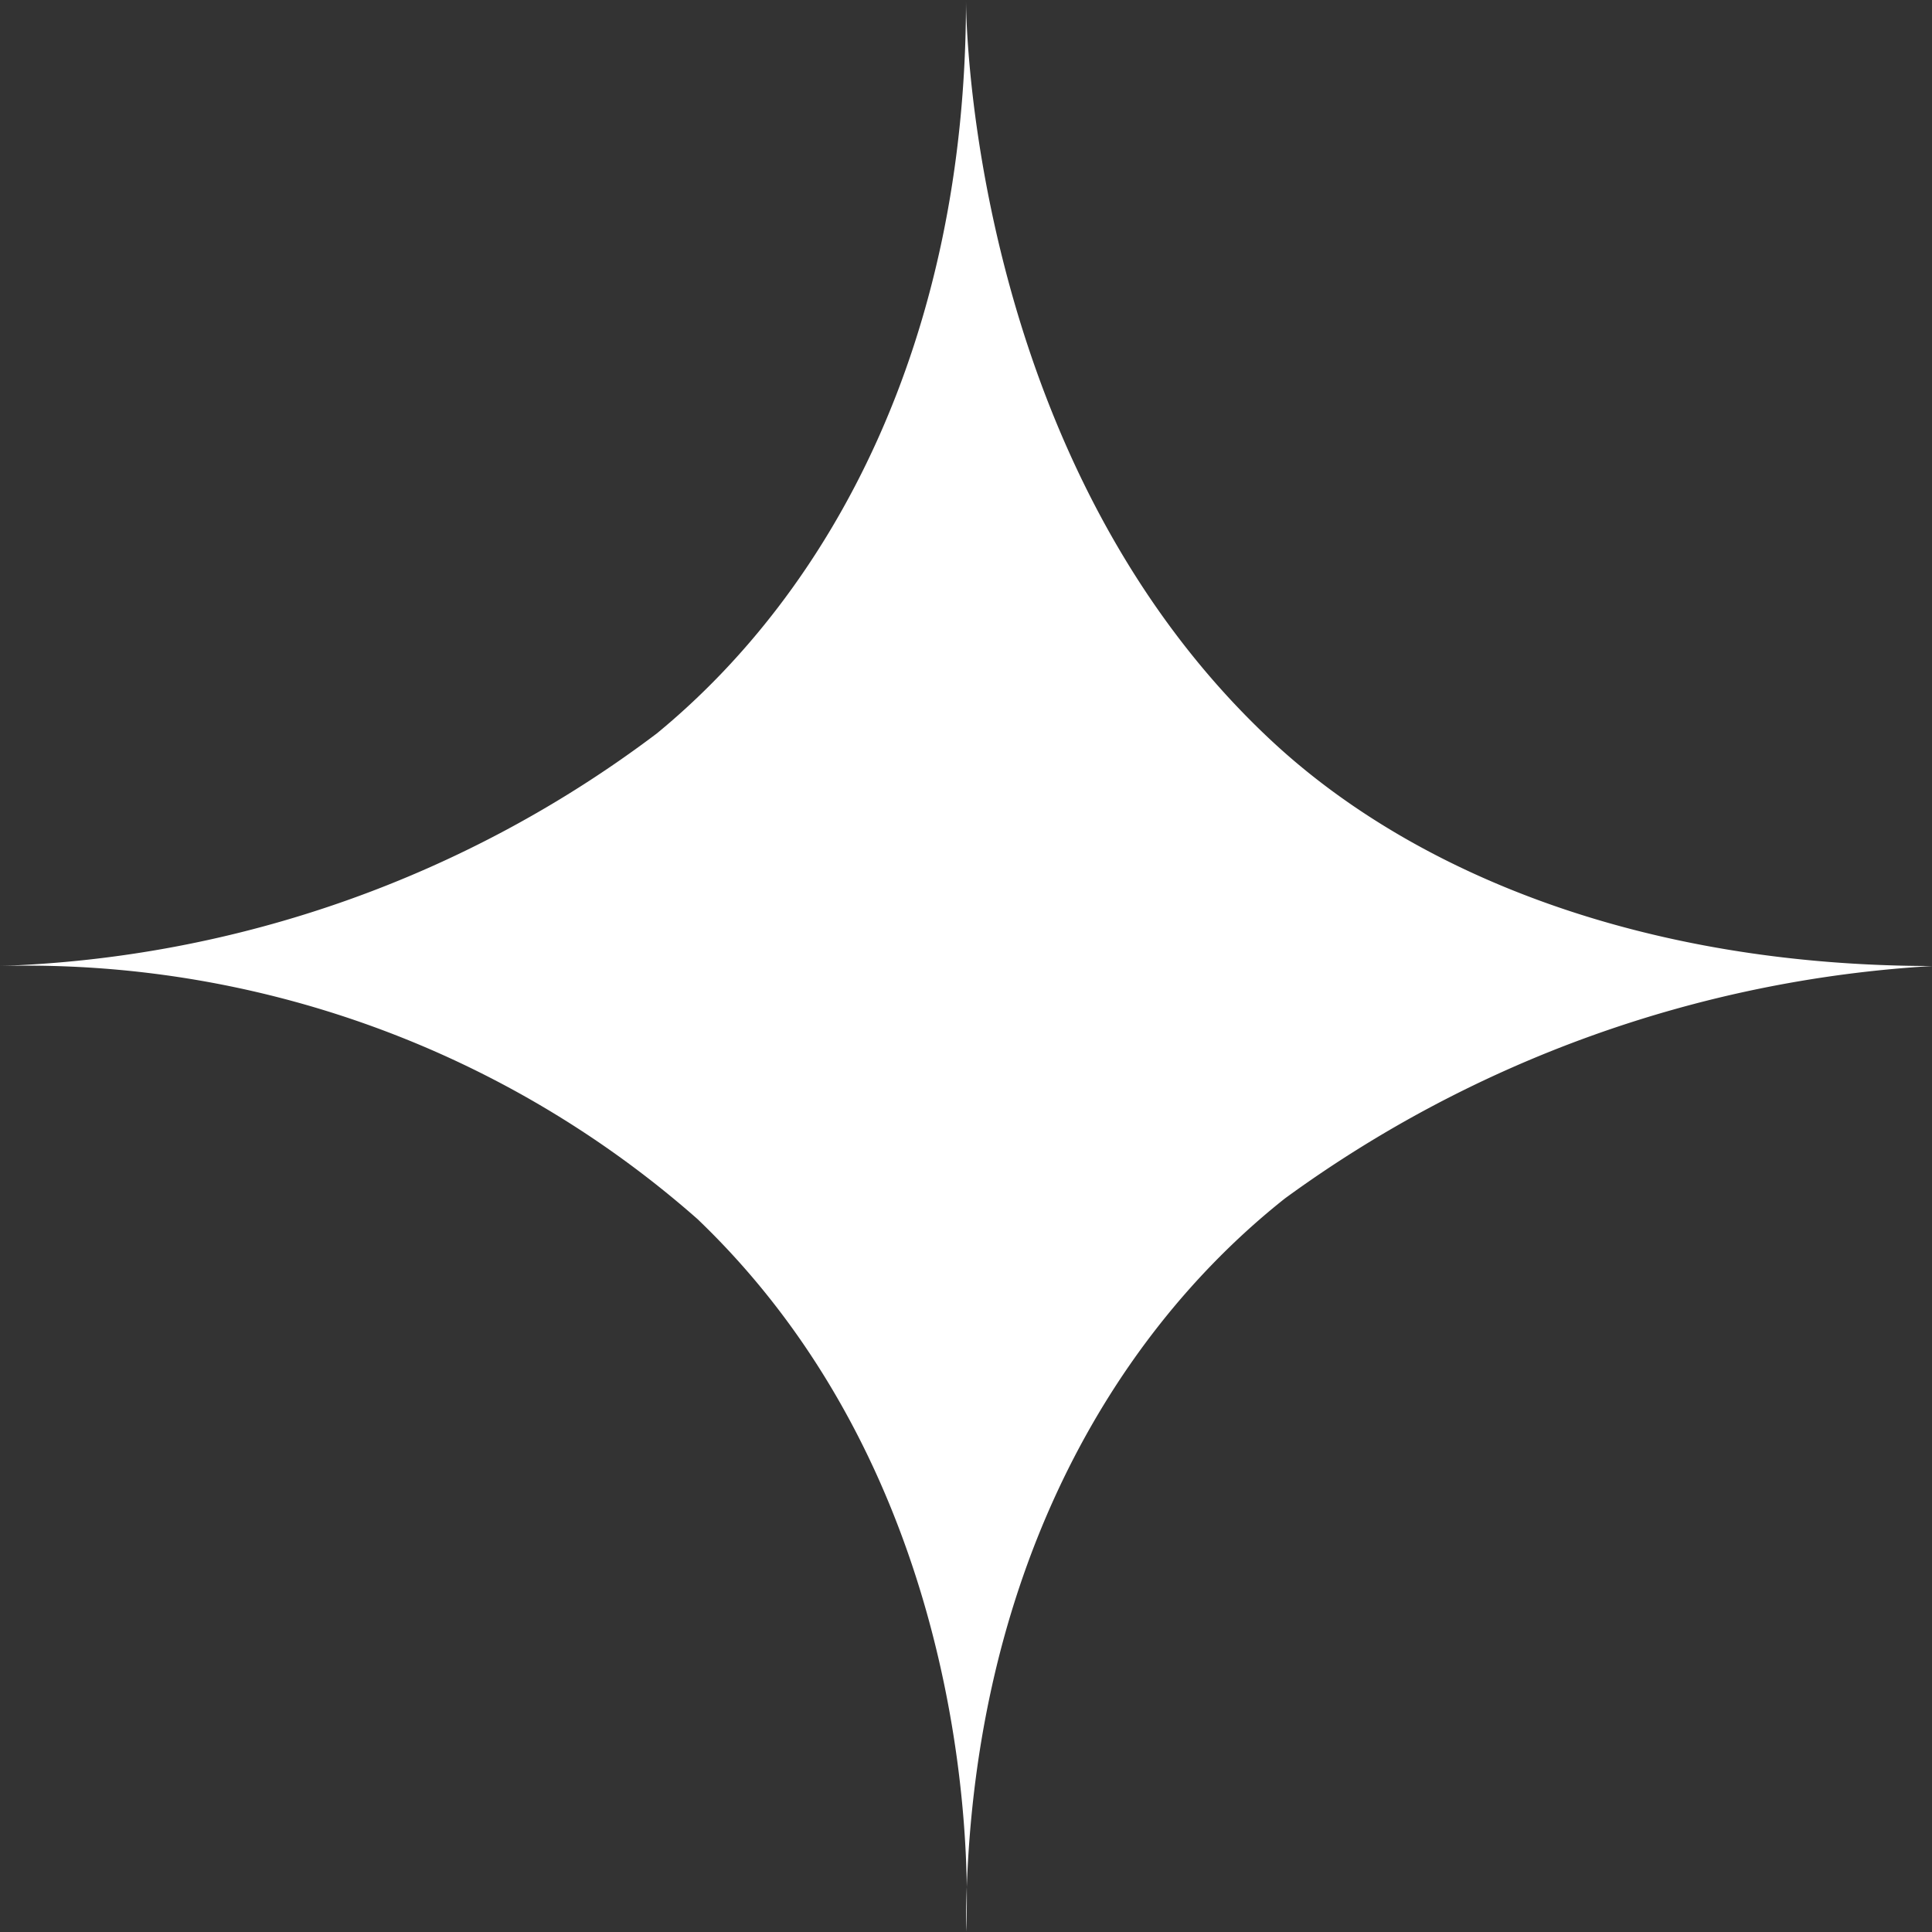
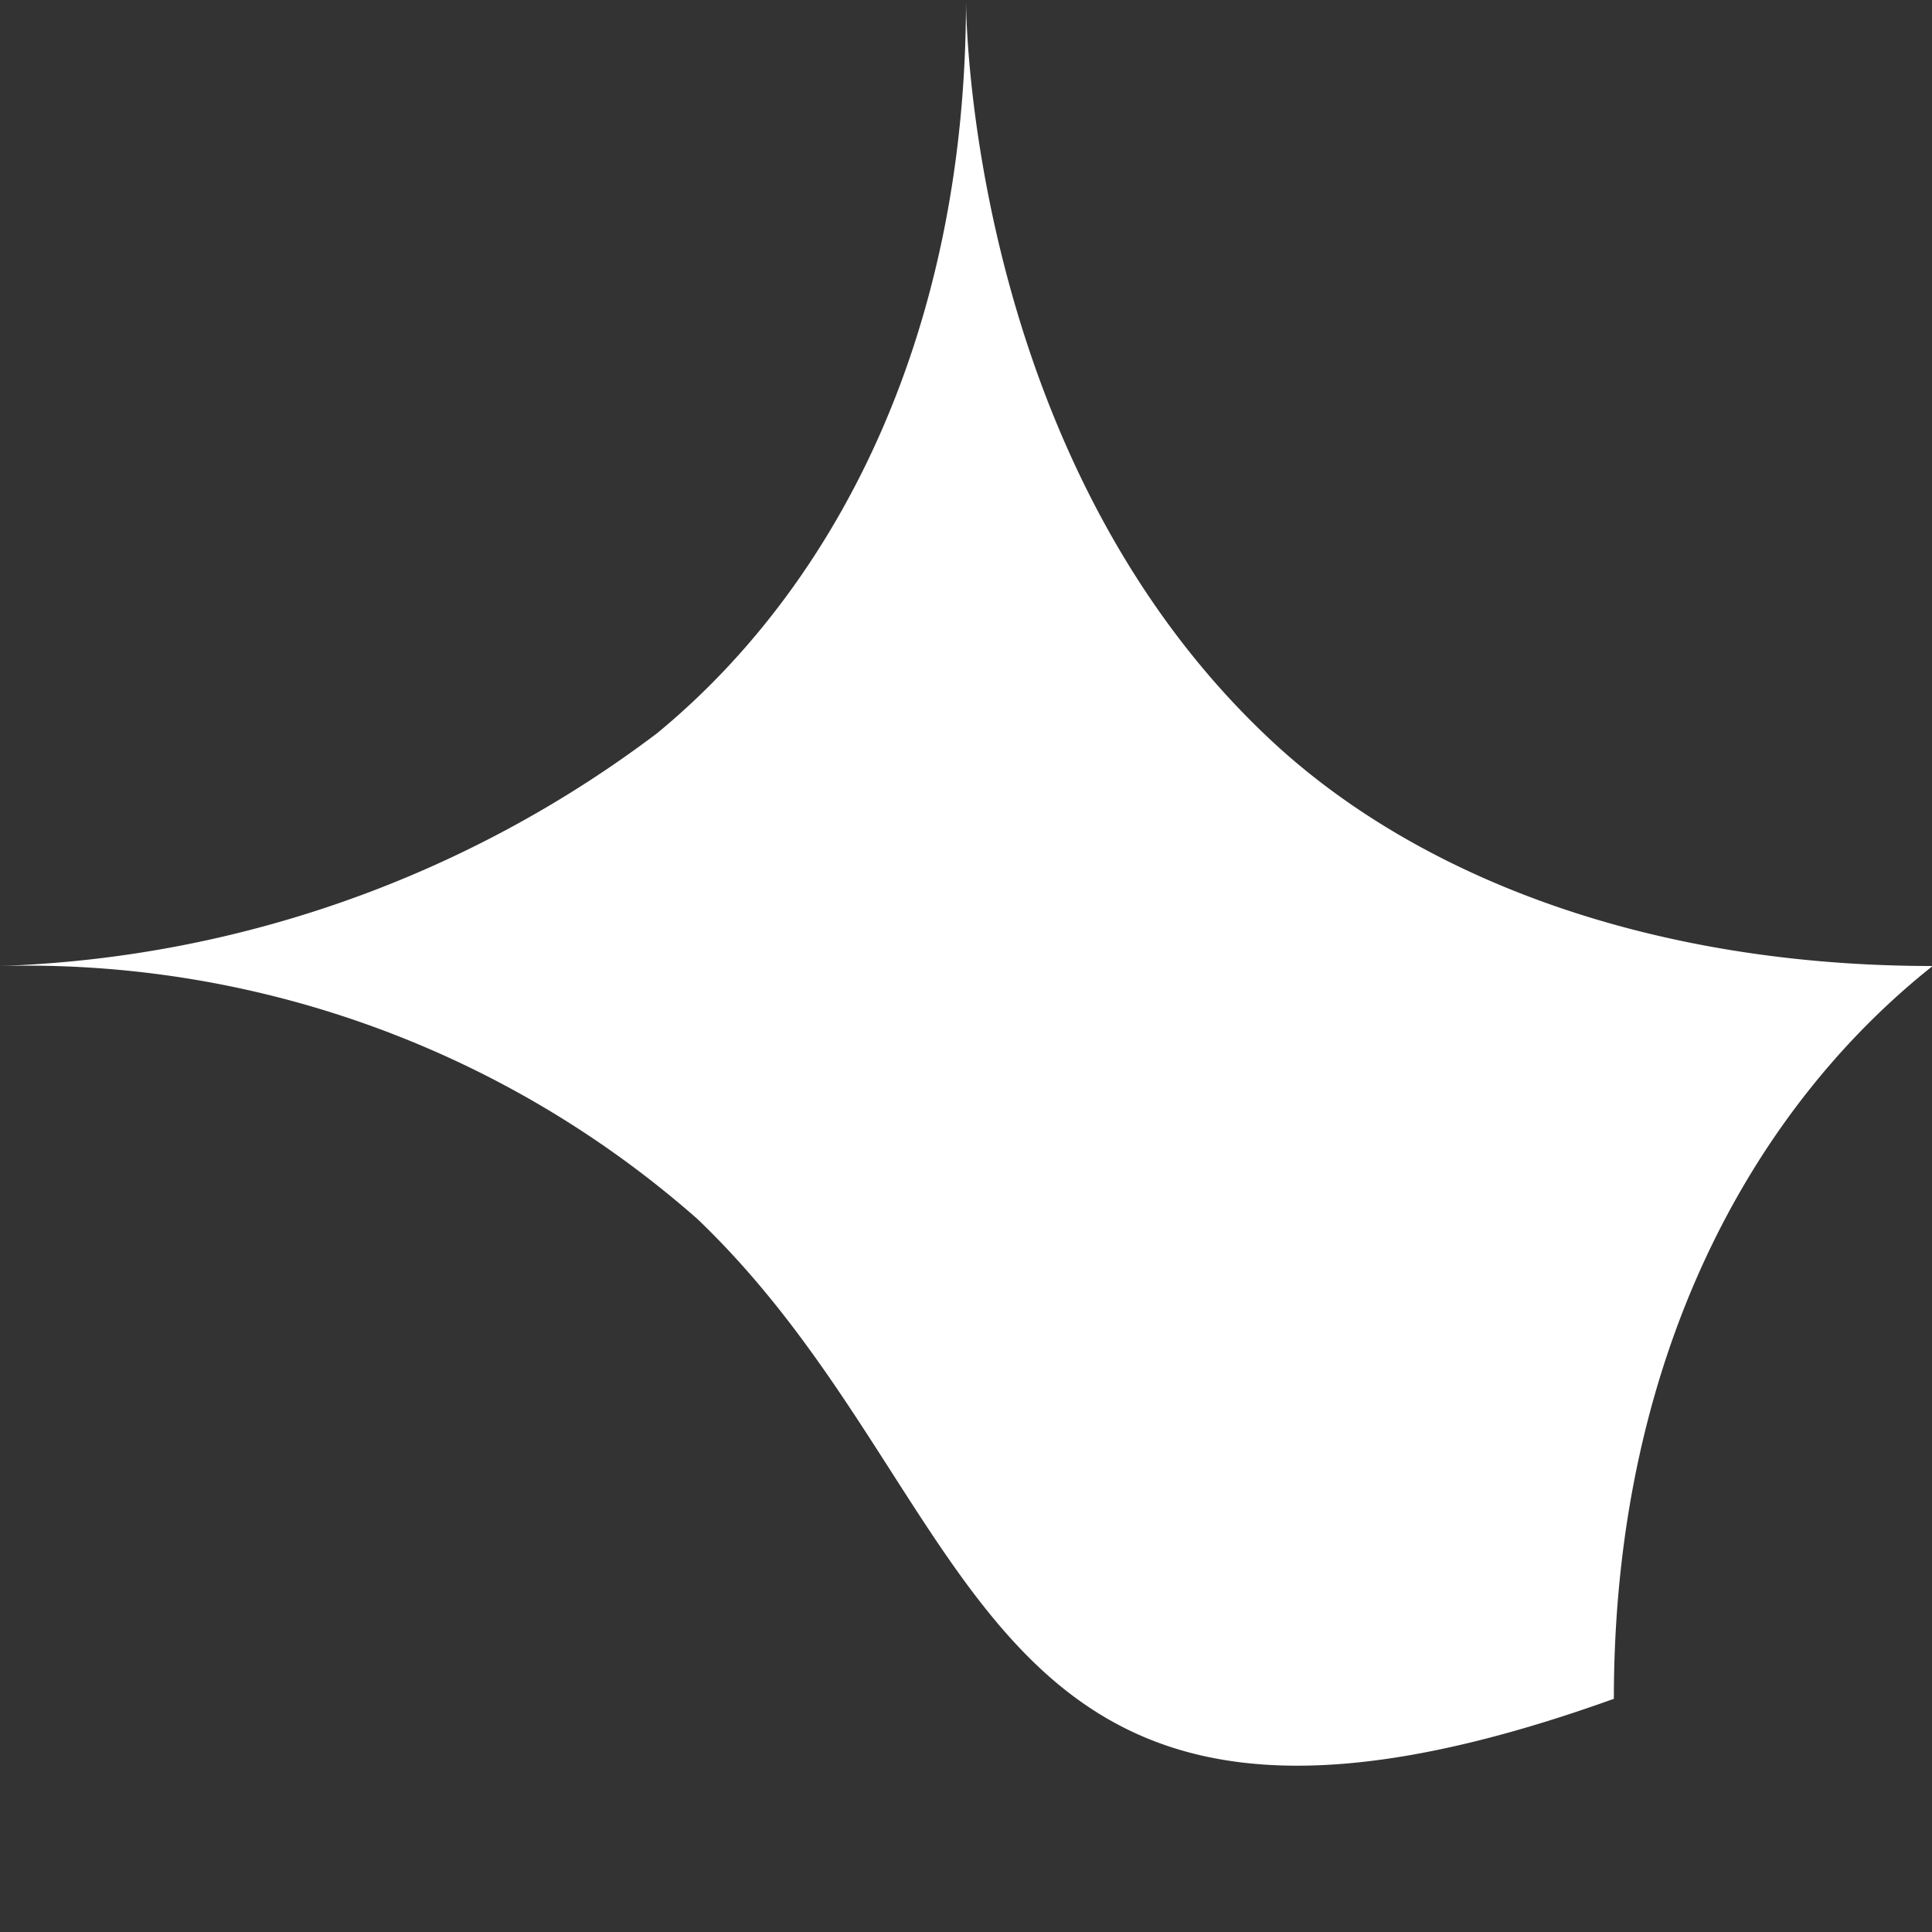
<svg xmlns="http://www.w3.org/2000/svg" width="30" height="30" viewBox="0 0 30 30">
  <rect x="0" y="0" width="30" height="30" fill="#333333" stroke="none" />
  <defs>
    <style>
      .cls-1 {
        fill: #fff;
        fill-rule: evenodd;
      }
    </style>
  </defs>
-   <path id="star3.svg" class="cls-1" d="M2455.83,174.929A15.757,15.757,0,0,0,2444.99,171a17.9,17.9,0,0,0,10.21-3.612c2.71-2.227,4.8-6.085,4.8-11.38,0,0-.02,7.1,4.79,11.537,2.21,2.035,5.74,3.455,10.22,3.455a18.937,18.937,0,0,0-10.06,3.611c-2.82,2.238-4.95,6.106-4.95,11.379C2460,185.992,2460.47,179.367,2455.83,174.929Z" transform="translate(-2445 -156)" />
+   <path id="star3.svg" class="cls-1" d="M2455.83,174.929A15.757,15.757,0,0,0,2444.99,171a17.9,17.9,0,0,0,10.21-3.612c2.71-2.227,4.8-6.085,4.8-11.38,0,0-.02,7.1,4.79,11.537,2.21,2.035,5.74,3.455,10.22,3.455c-2.82,2.238-4.95,6.106-4.95,11.379C2460,185.992,2460.47,179.367,2455.83,174.929Z" transform="translate(-2445 -156)" />
</svg>